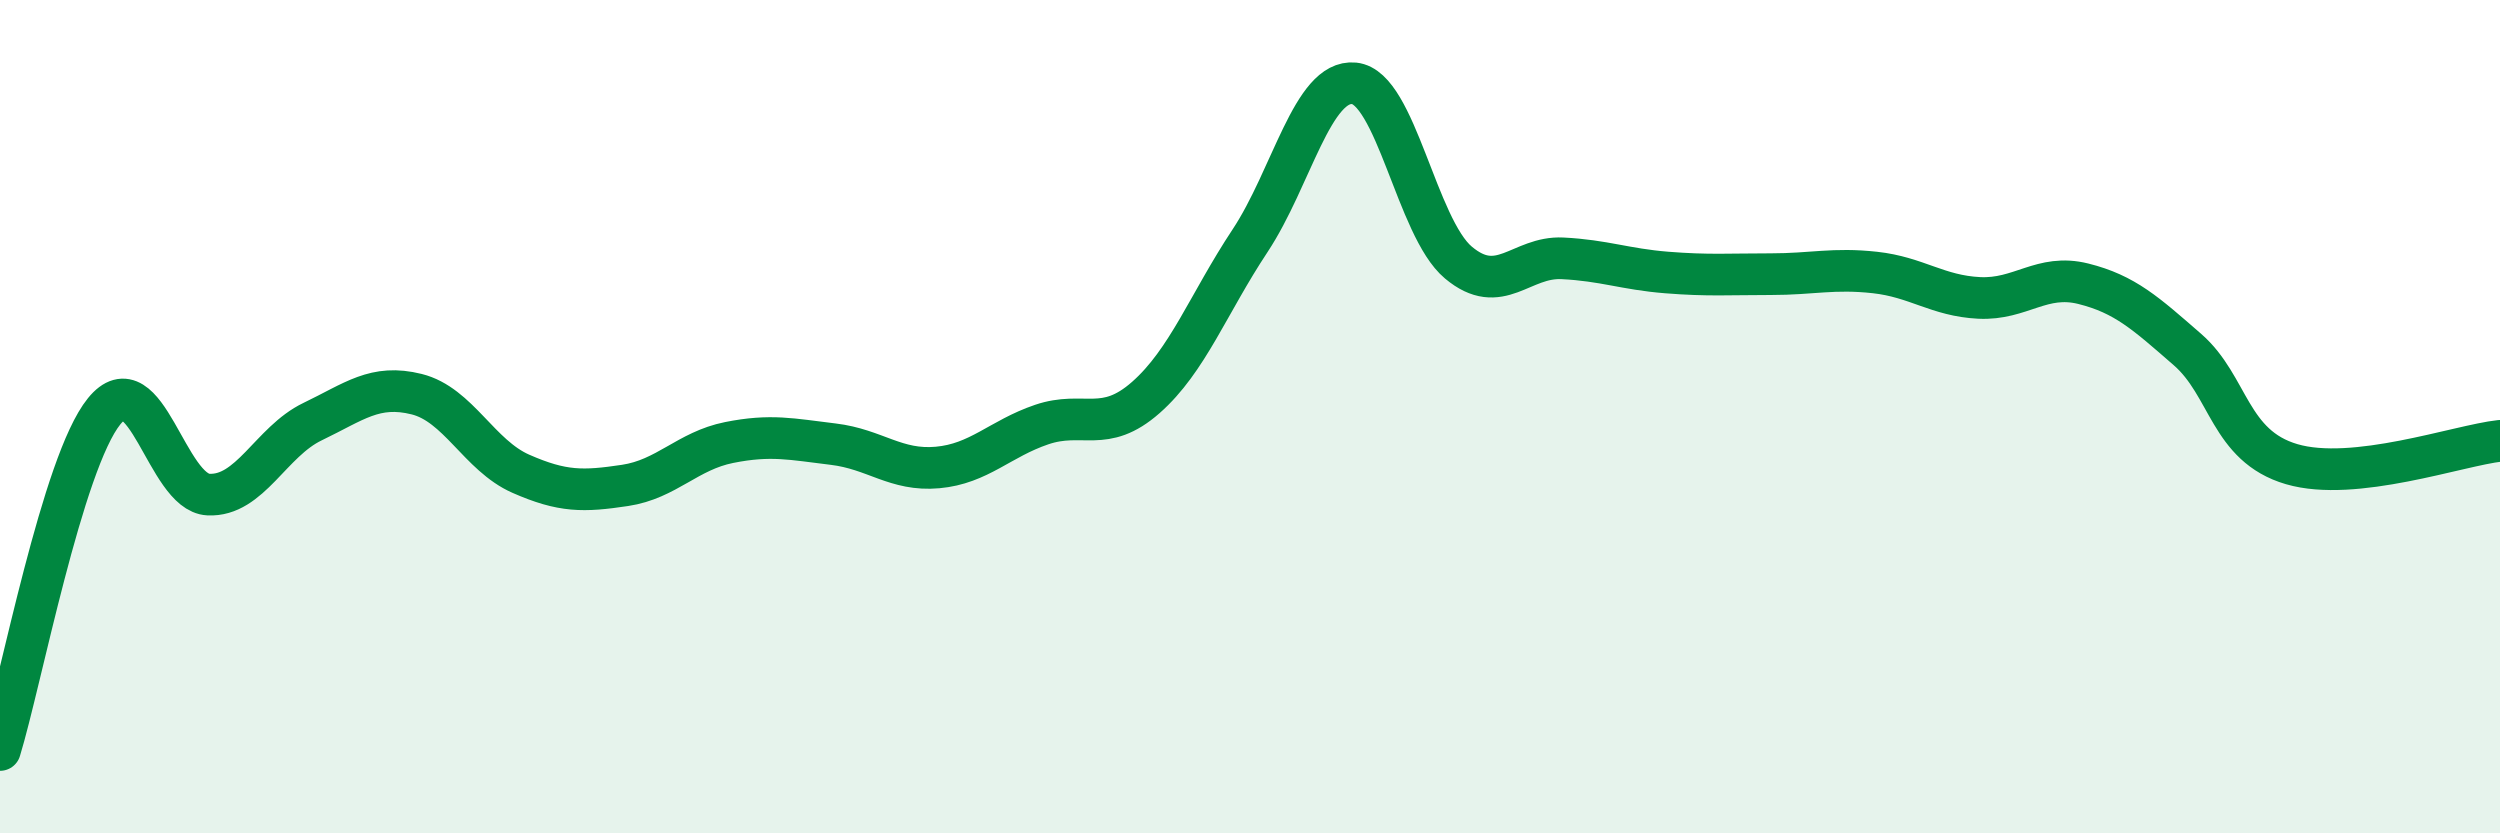
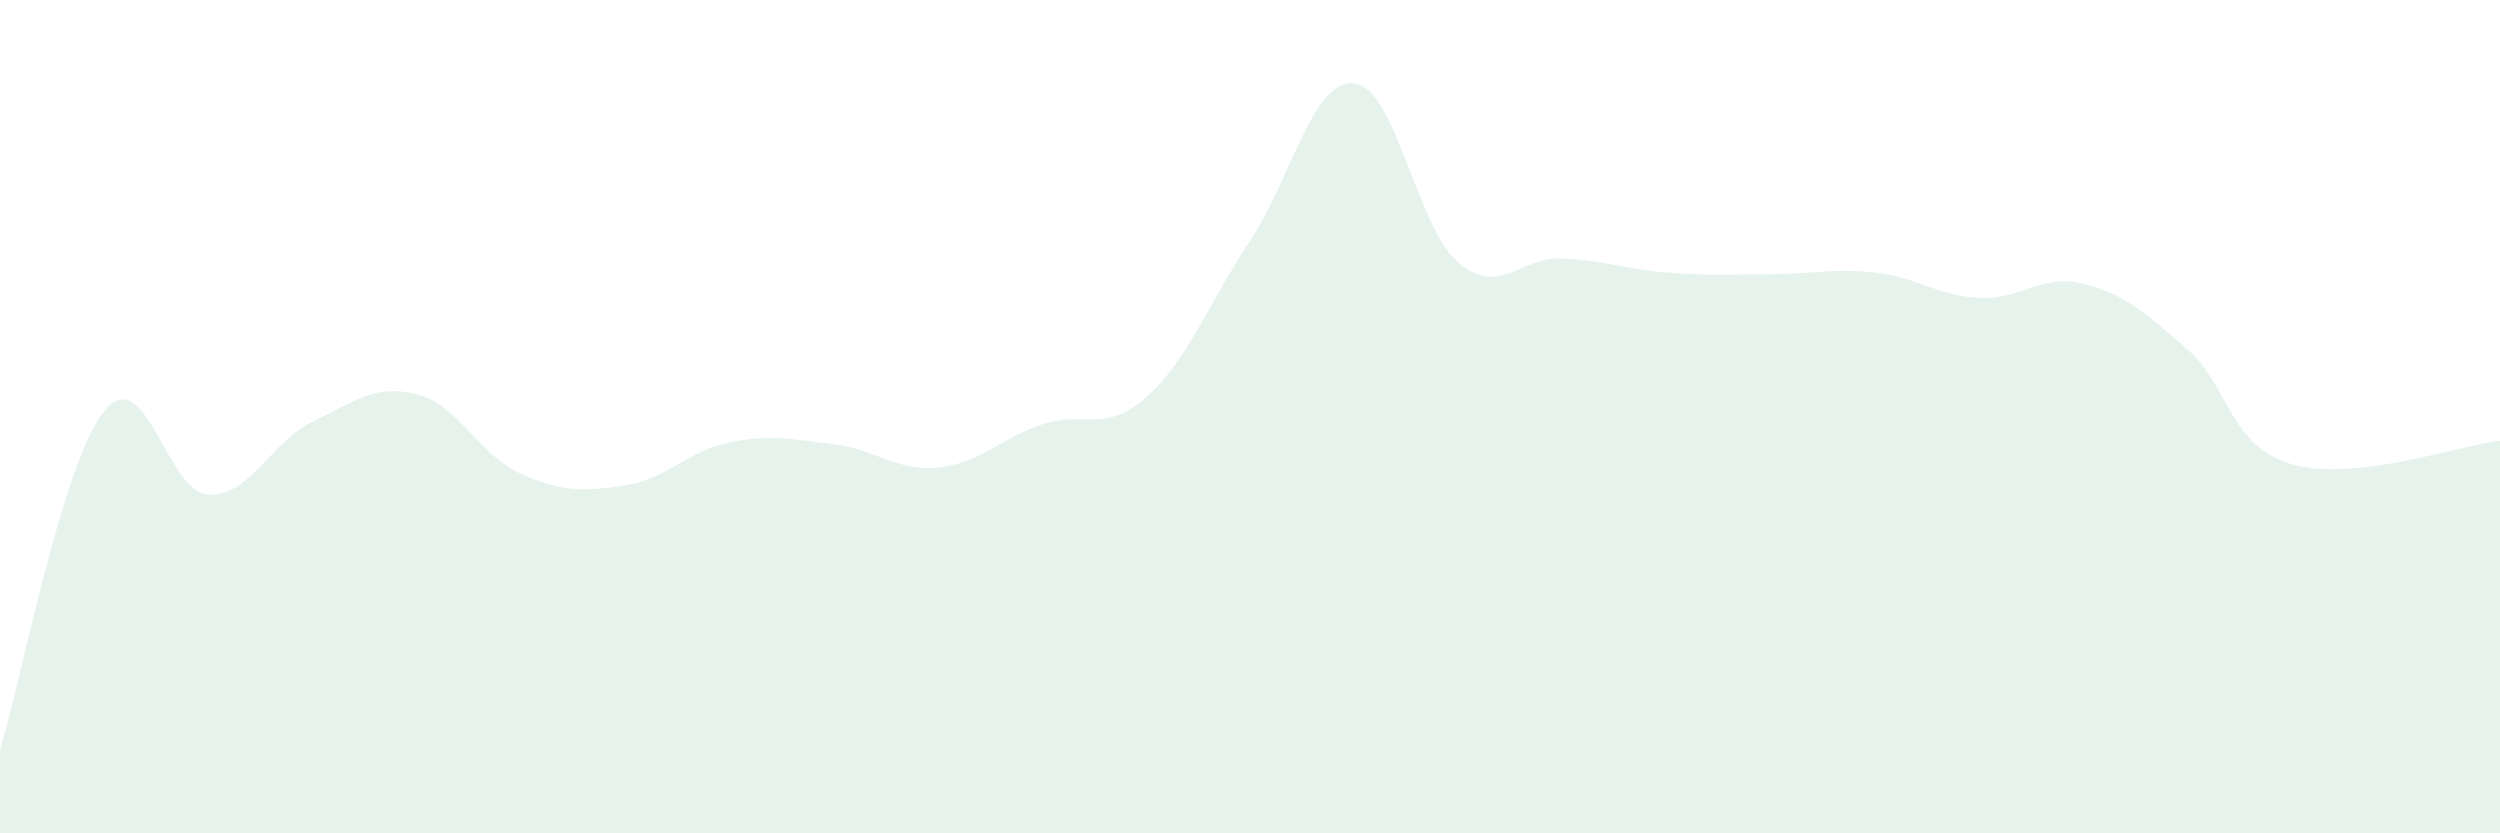
<svg xmlns="http://www.w3.org/2000/svg" width="60" height="20" viewBox="0 0 60 20">
  <path d="M 0,18 C 0.5,16.37 1.5,11.1 2.5,9.87 C 3.5,8.64 4,11.82 5,11.87 C 6,11.92 6.5,10.6 7.5,10.12 C 8.5,9.64 9,9.21 10,9.46 C 11,9.71 11.5,10.93 12.5,11.37 C 13.5,11.81 14,11.8 15,11.65 C 16,11.5 16.5,10.82 17.5,10.62 C 18.5,10.42 19,10.54 20,10.66 C 21,10.78 21.5,11.31 22.5,11.22 C 23.5,11.13 24,10.53 25,10.19 C 26,9.85 26.5,10.42 27.5,9.54 C 28.5,8.66 29,7.29 30,5.78 C 31,4.27 31.5,1.9 32.5,2 C 33.5,2.1 34,5.46 35,6.3 C 36,7.14 36.5,6.15 37.5,6.2 C 38.5,6.25 39,6.46 40,6.54 C 41,6.62 41.5,6.58 42.5,6.58 C 43.5,6.58 44,6.43 45,6.54 C 46,6.65 46.5,7.1 47.5,7.15 C 48.5,7.2 49,6.56 50,6.81 C 51,7.06 51.5,7.52 52.5,8.39 C 53.5,9.26 53.5,10.7 55,11.14 C 56.5,11.58 59,10.69 60,10.58L60 20L0 20Z" fill="#008740" opacity="0.1" stroke-linecap="round" stroke-linejoin="round" />
-   <path d="M 0,18 C 0.5,16.37 1.5,11.1 2.5,9.87 C 3.5,8.64 4,11.82 5,11.87 C 6,11.92 6.5,10.6 7.5,10.12 C 8.5,9.64 9,9.21 10,9.46 C 11,9.71 11.5,10.93 12.5,11.37 C 13.5,11.81 14,11.8 15,11.65 C 16,11.5 16.5,10.82 17.5,10.62 C 18.5,10.42 19,10.54 20,10.66 C 21,10.78 21.5,11.31 22.5,11.22 C 23.5,11.13 24,10.53 25,10.19 C 26,9.85 26.5,10.42 27.5,9.54 C 28.5,8.66 29,7.29 30,5.78 C 31,4.27 31.5,1.9 32.5,2 C 33.5,2.1 34,5.46 35,6.3 C 36,7.14 36.5,6.15 37.5,6.2 C 38.5,6.25 39,6.46 40,6.54 C 41,6.62 41.5,6.58 42.5,6.58 C 43.5,6.58 44,6.43 45,6.54 C 46,6.65 46.5,7.1 47.5,7.15 C 48.5,7.2 49,6.56 50,6.81 C 51,7.06 51.5,7.52 52.5,8.39 C 53.5,9.26 53.5,10.7 55,11.14 C 56.5,11.58 59,10.69 60,10.58" stroke="#008740" stroke-width="1" fill="none" stroke-linecap="round" stroke-linejoin="round" />
</svg>